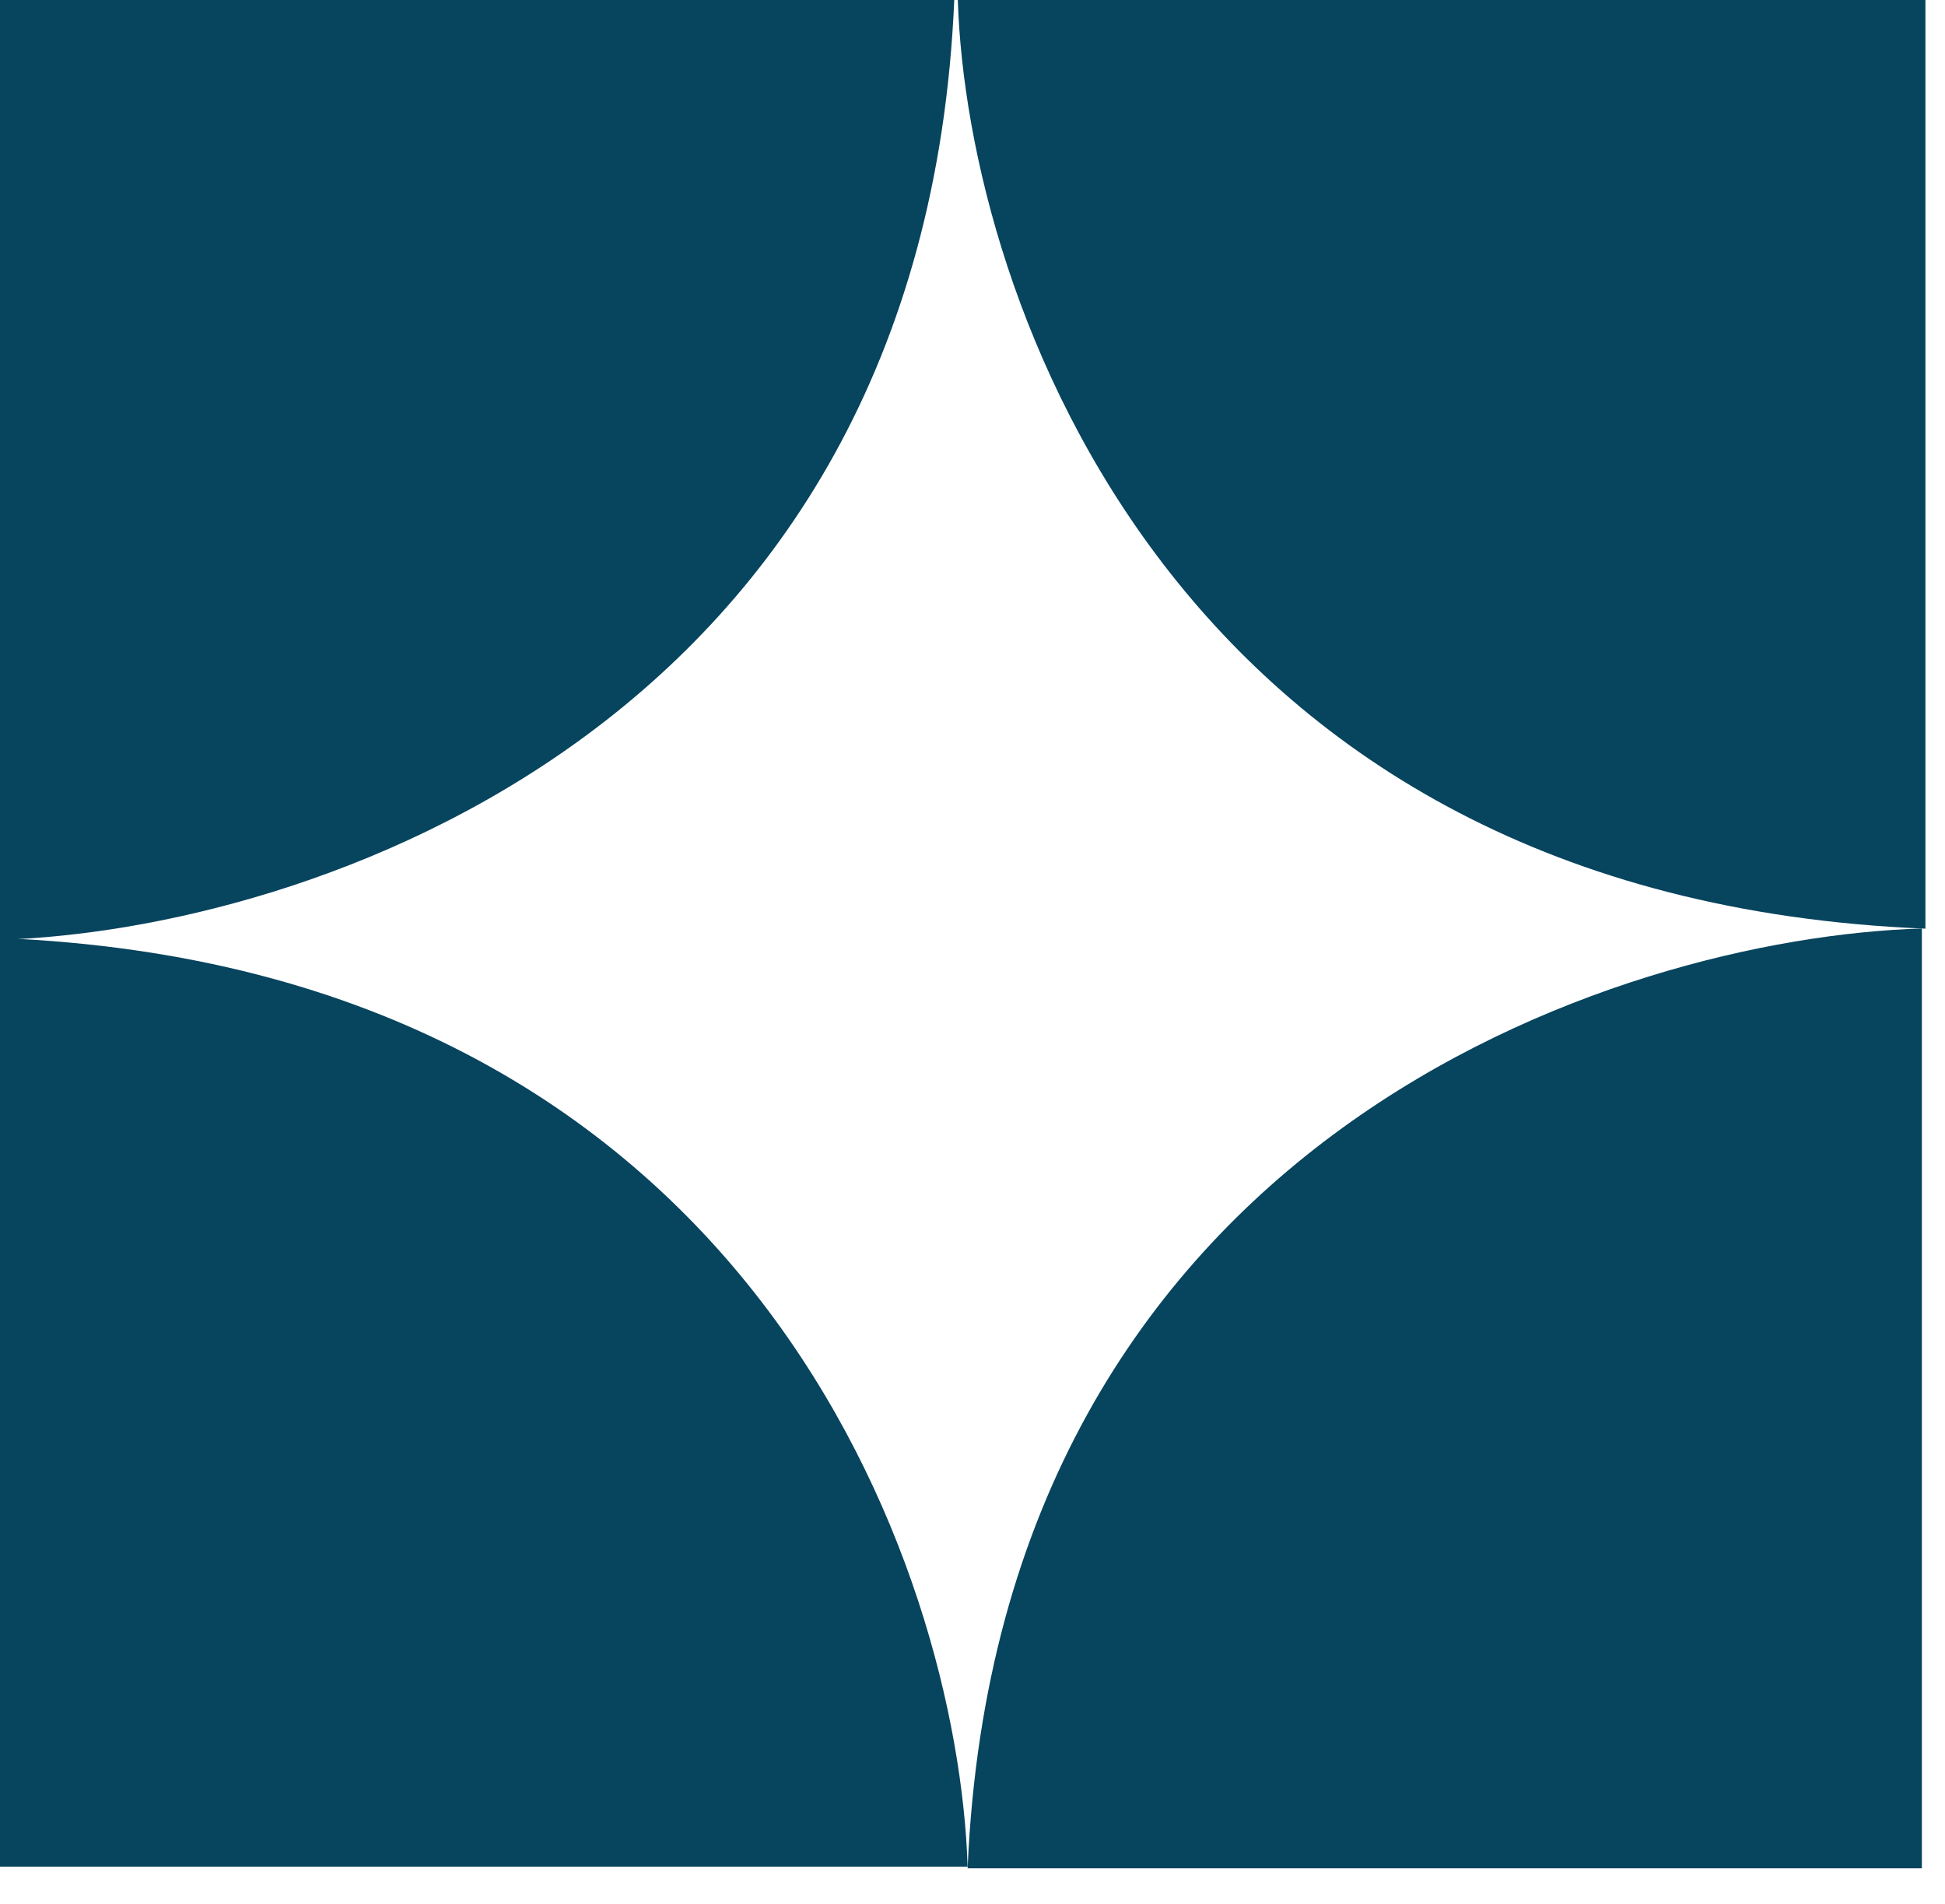
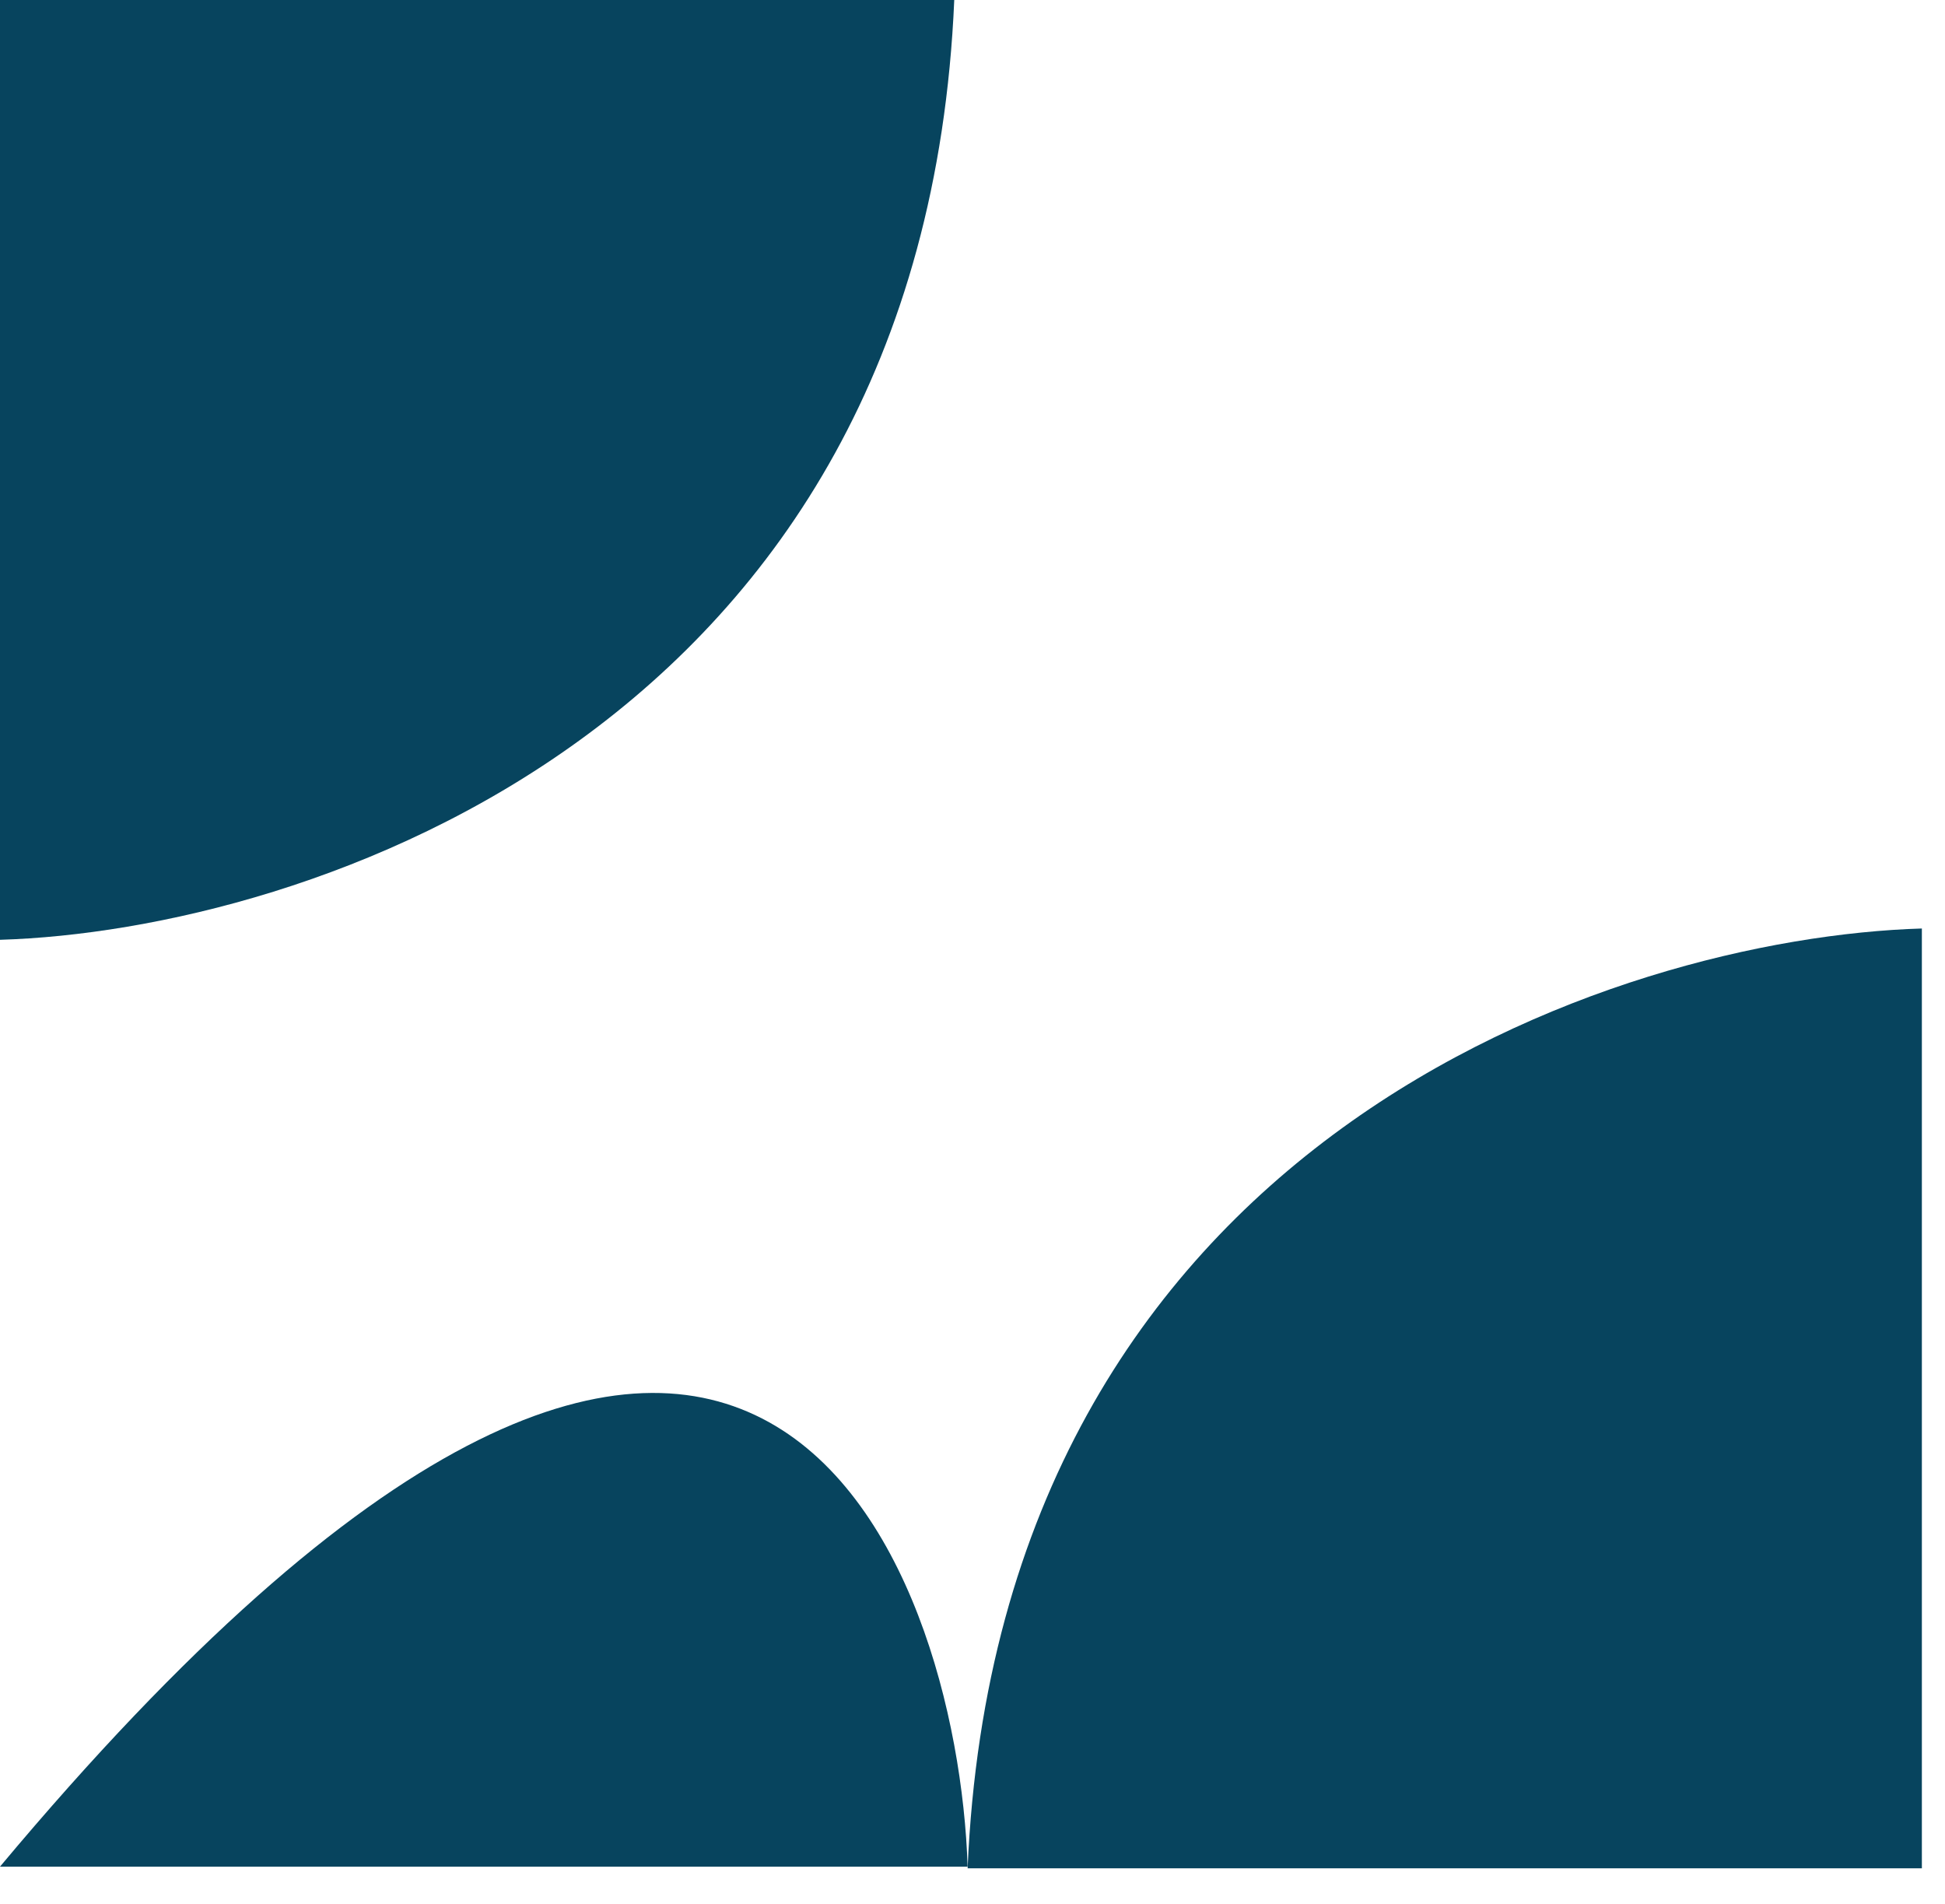
<svg xmlns="http://www.w3.org/2000/svg" width="47" height="46" viewBox="0 0 47 46" fill="none">
  <path d="M-8.2016e-05 -9.78004e-07L23.059 0C22.304 17.633 7.372 22.485 -8.30389e-05 22.707L-8.2016e-05 -9.78004e-07Z" fill="#07445E" />
-   <path d="M46.527 0L46.527 22.438C28.37 21.703 23.374 7.174 23.145 0L46.527 0Z" fill="#07445E" />
  <path d="M46.441 45.141L23.382 45.141C24.136 27.508 39.069 22.656 46.441 22.434L46.441 45.141Z" fill="#07445E" />
-   <path d="M-4.04305e-06 45.101L0 22.664C18.157 23.398 23.153 37.928 23.382 45.101L-4.04305e-06 45.101Z" fill="#07445E" />
+   <path d="M-4.04305e-06 45.101C18.157 23.398 23.153 37.928 23.382 45.101L-4.04305e-06 45.101Z" fill="#07445E" />
</svg>